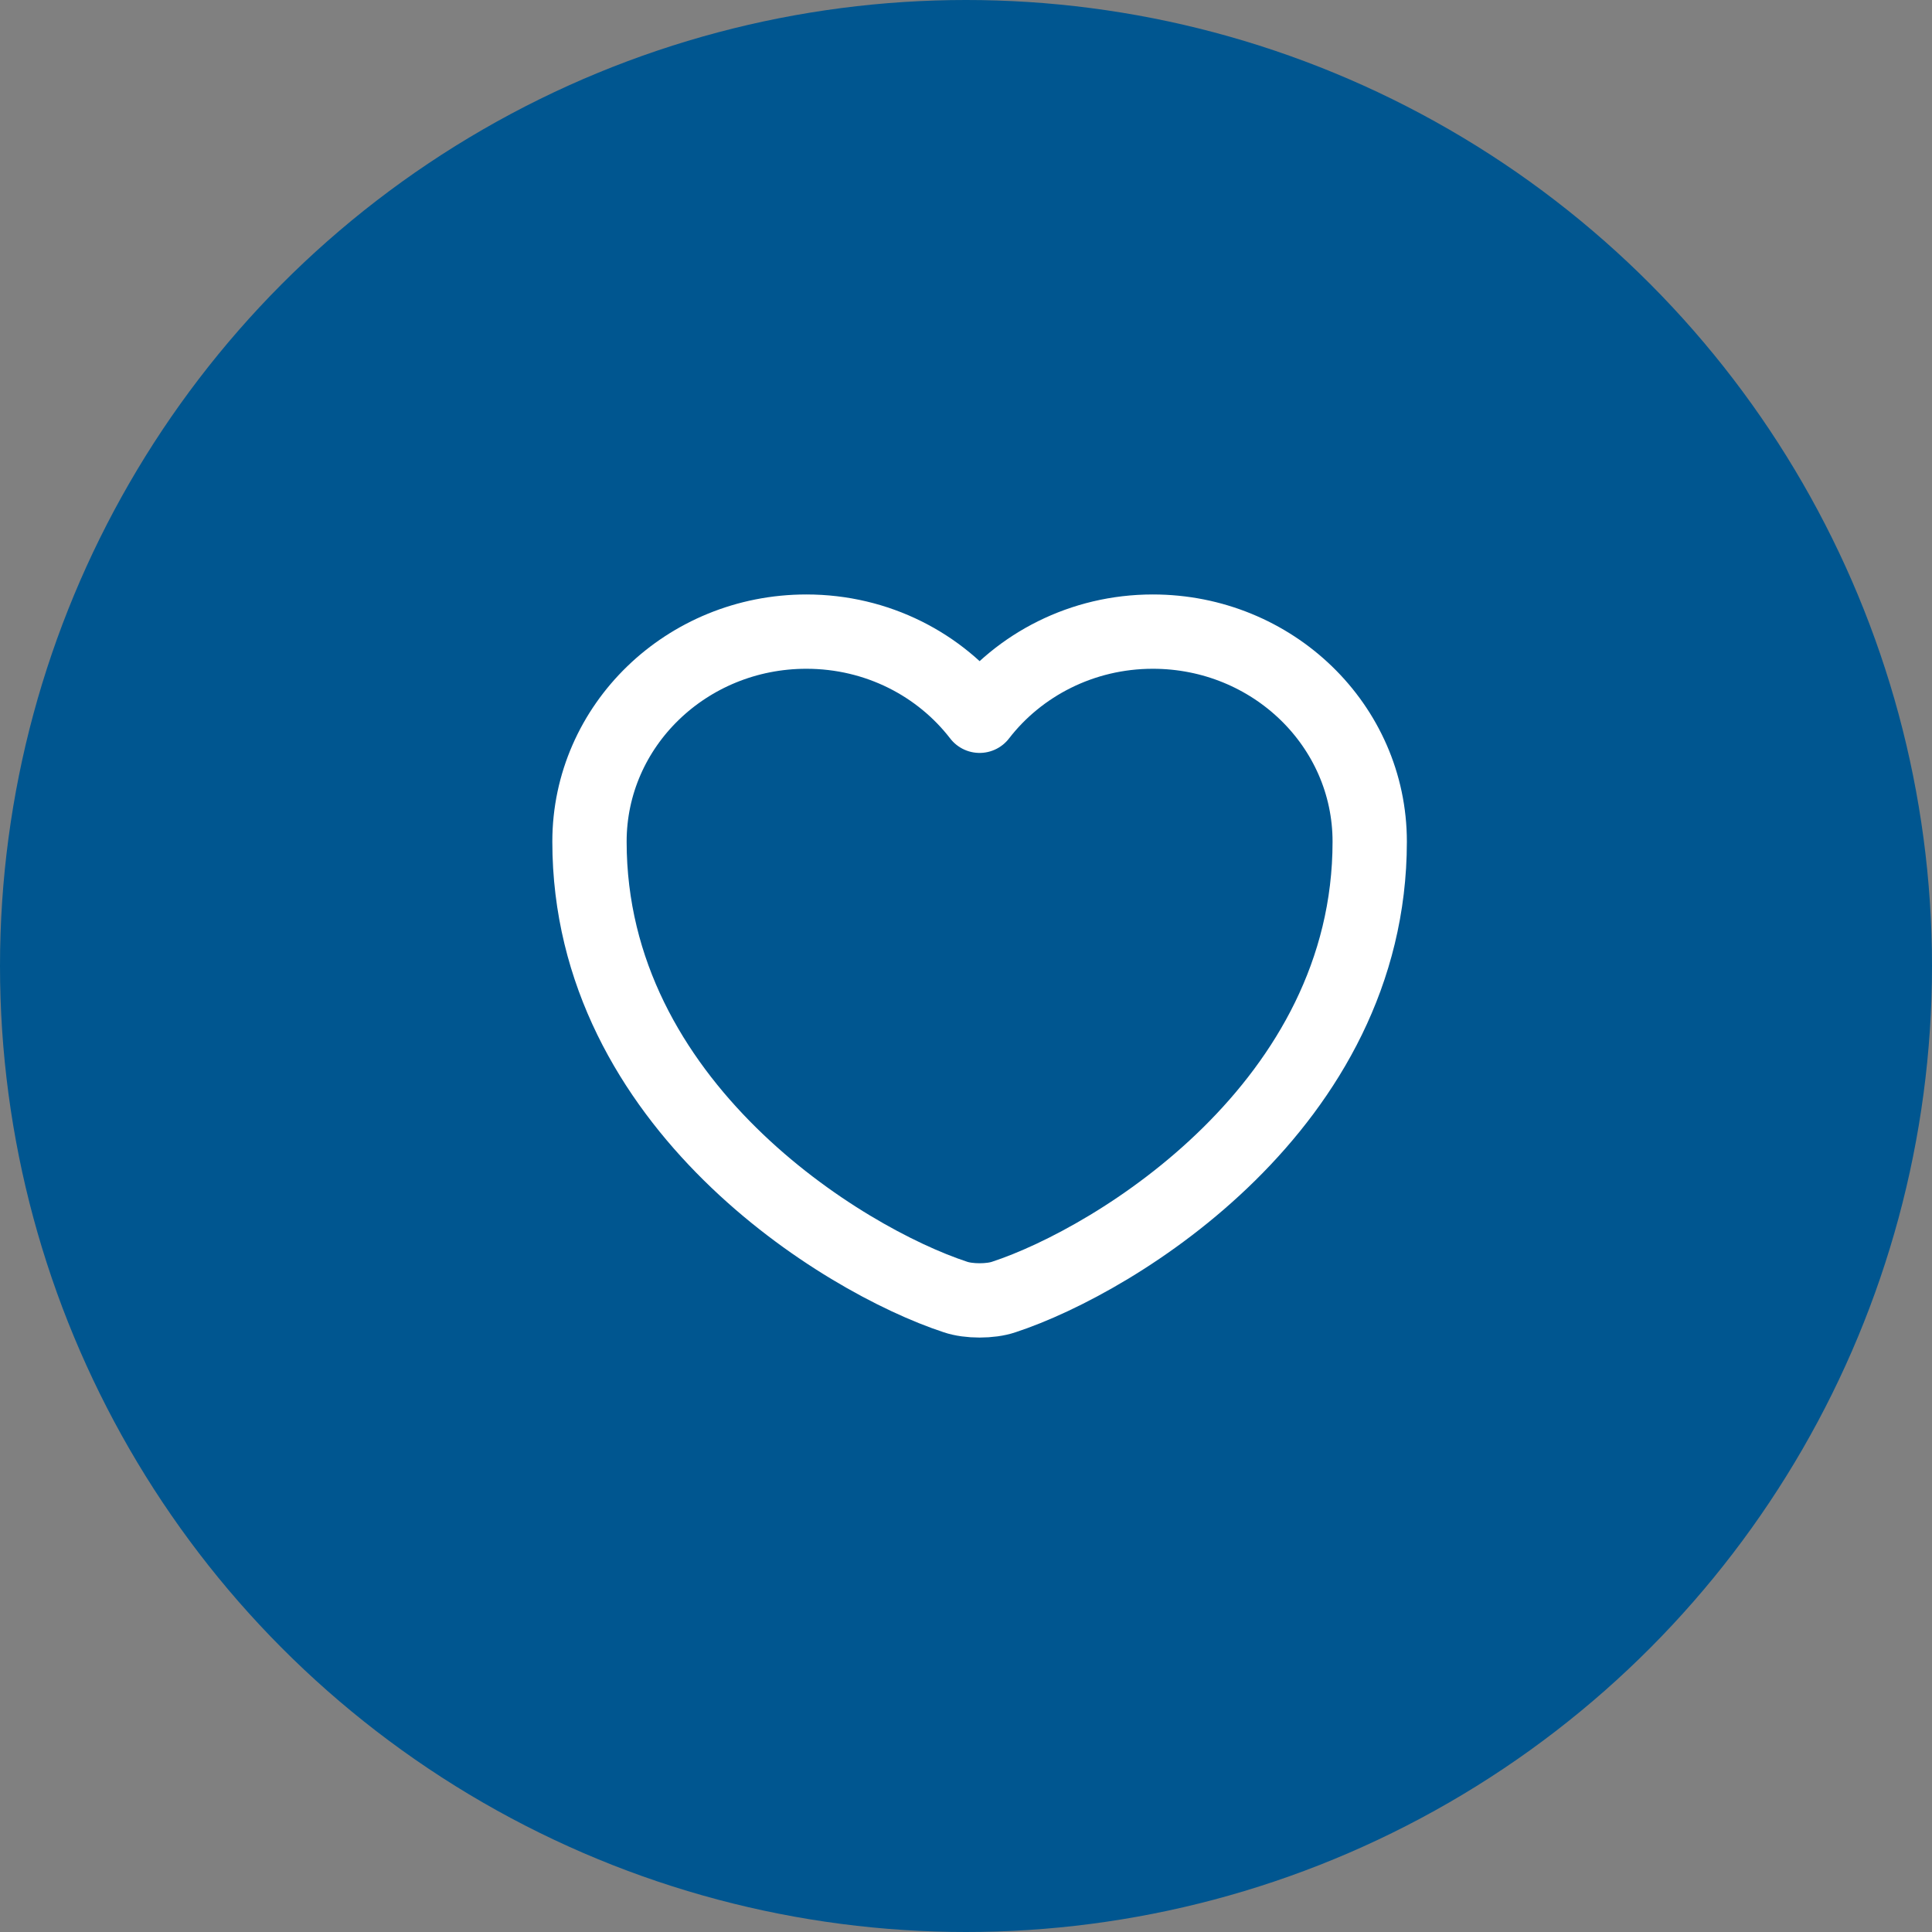
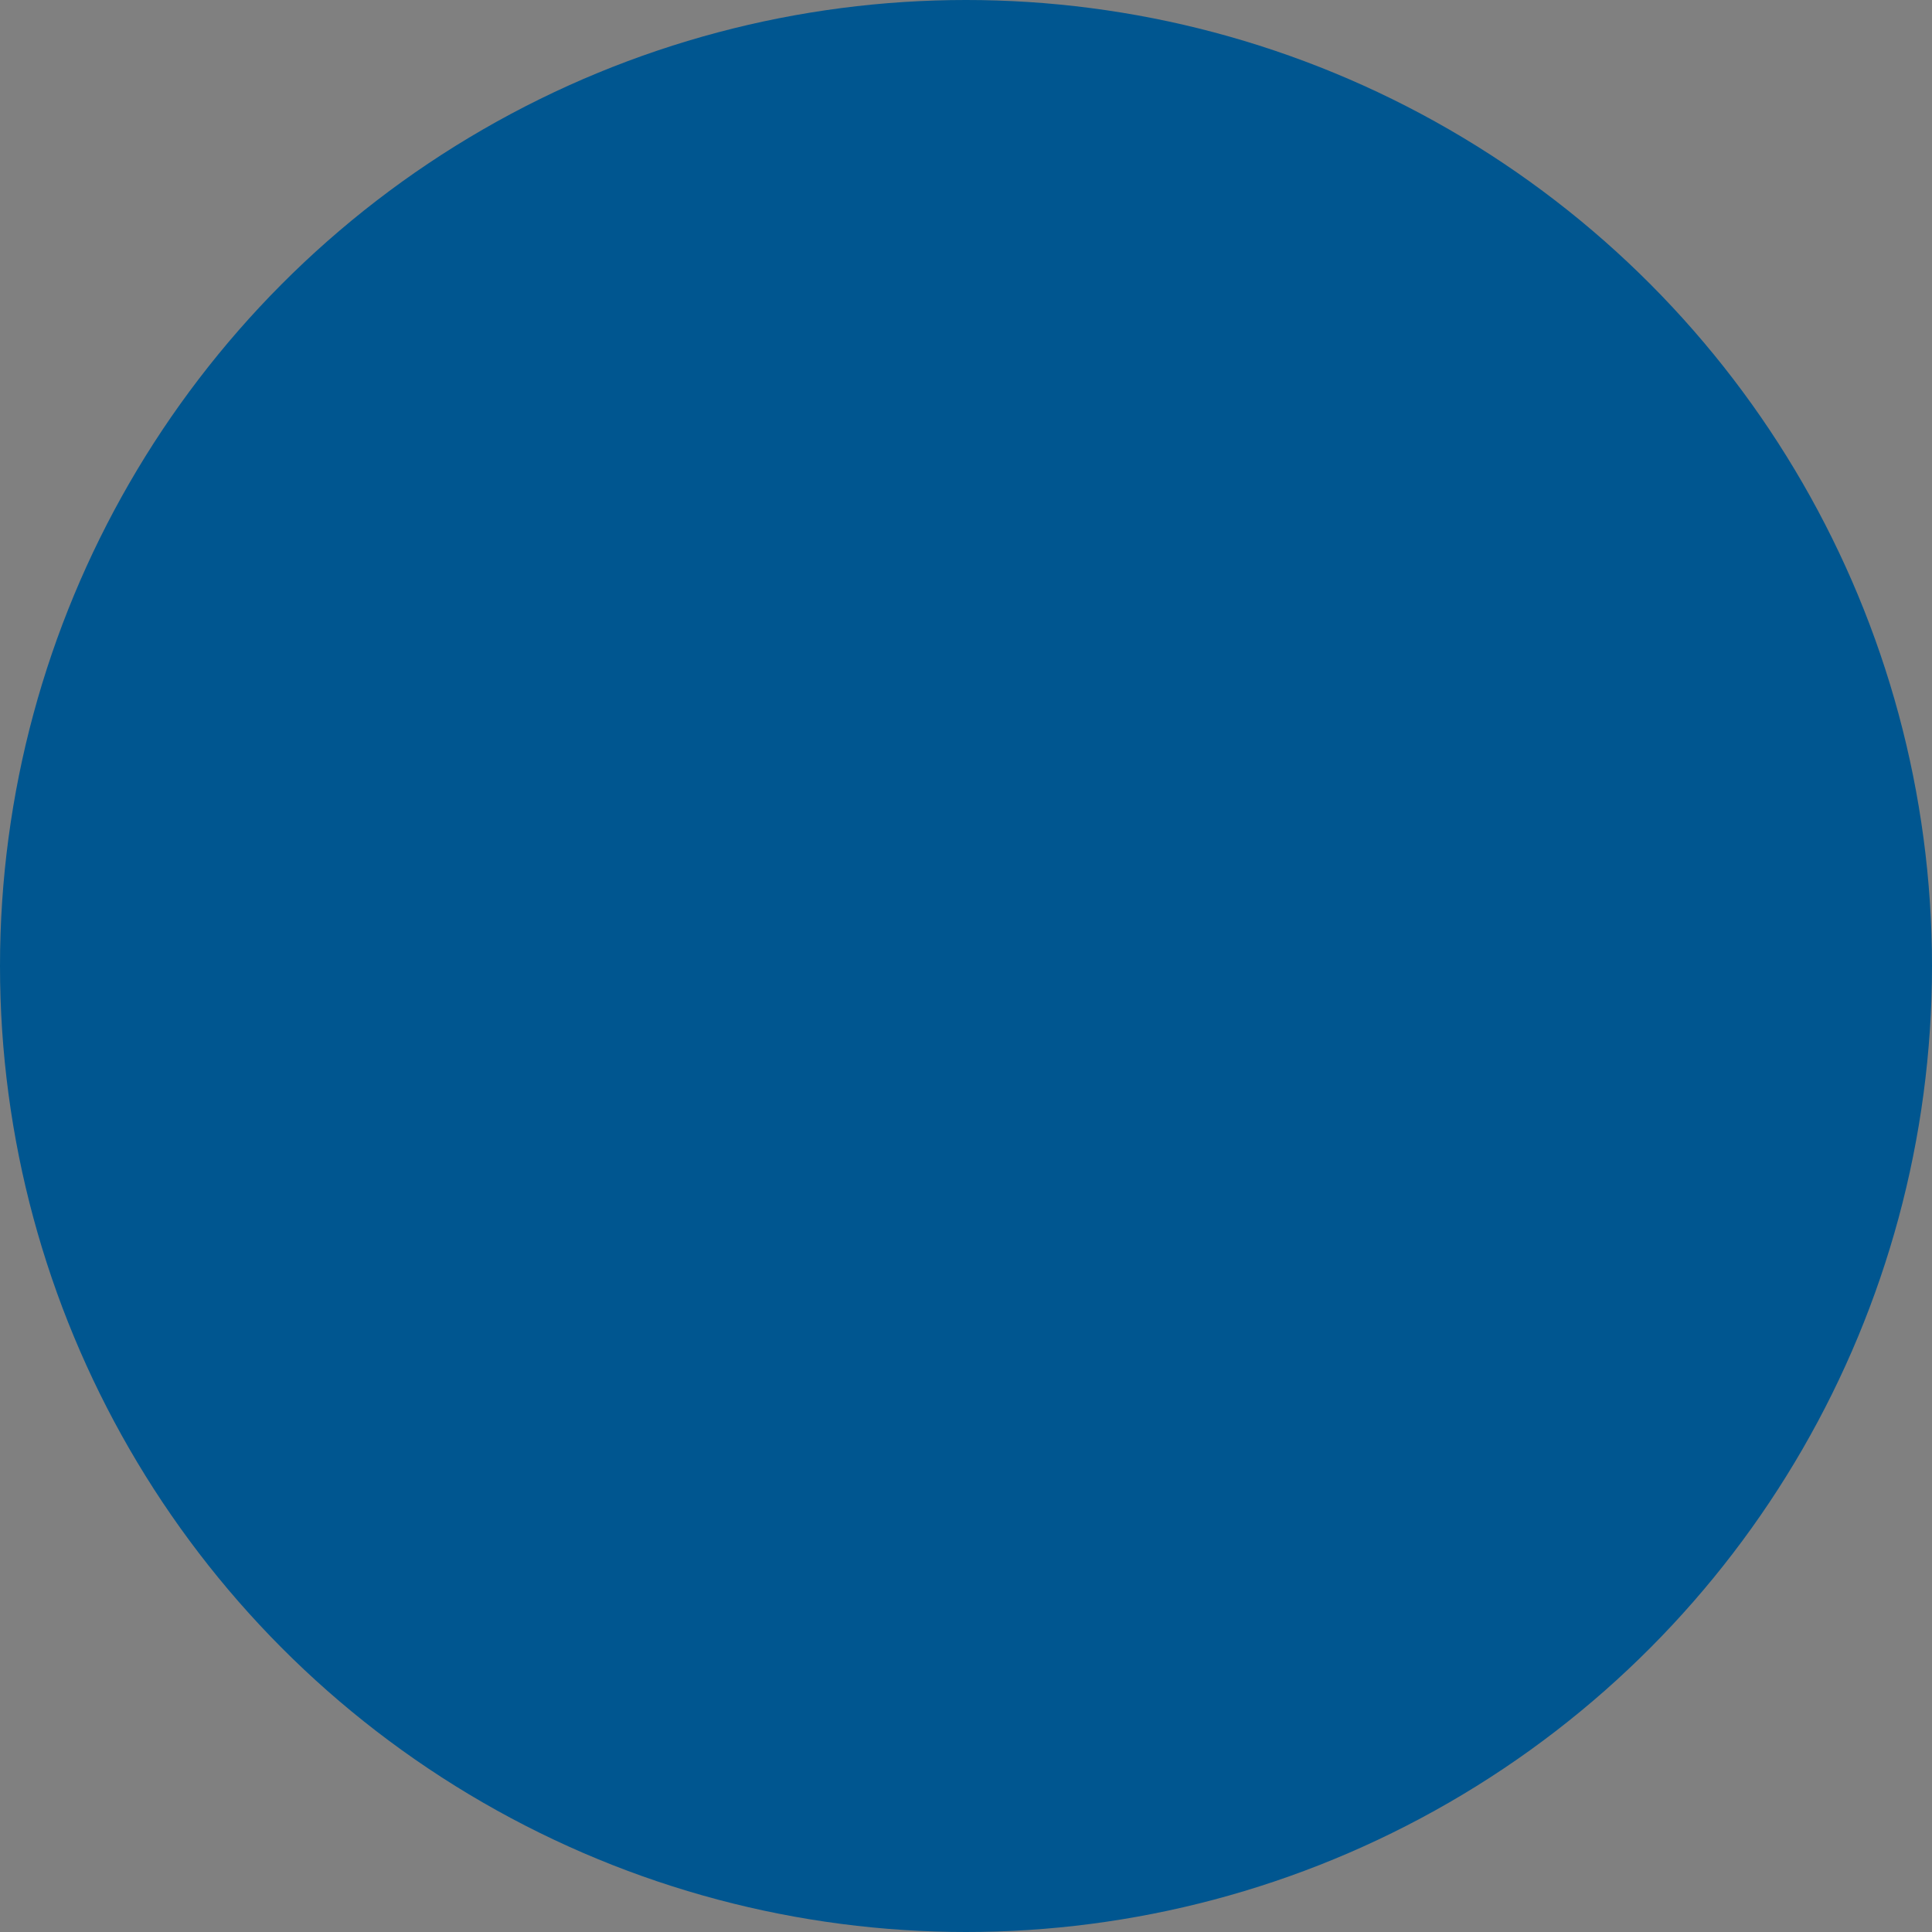
<svg xmlns="http://www.w3.org/2000/svg" width="52" height="52" viewBox="0 0 52 52" fill="none">
  <rect x="0" y="0" width="52" height="52" fill="#808080" stroke="none" />
  <circle cx="26" cy="26" r="26" fill="#005690" />
-   <path d="M27.017 34.909C26.66 35.031 26.072 35.031 25.715 34.909C22.67 33.908 15.866 29.732 15.866 22.653C15.866 19.528 18.481 17 21.704 17C23.615 17 25.306 17.89 26.366 19.265C27.427 17.89 29.128 17 31.028 17C34.252 17 36.866 19.528 36.866 22.653C36.866 29.732 30.062 33.908 27.017 34.909Z" stroke="white" stroke-width="2" stroke-linecap="round" stroke-linejoin="round" />
</svg>